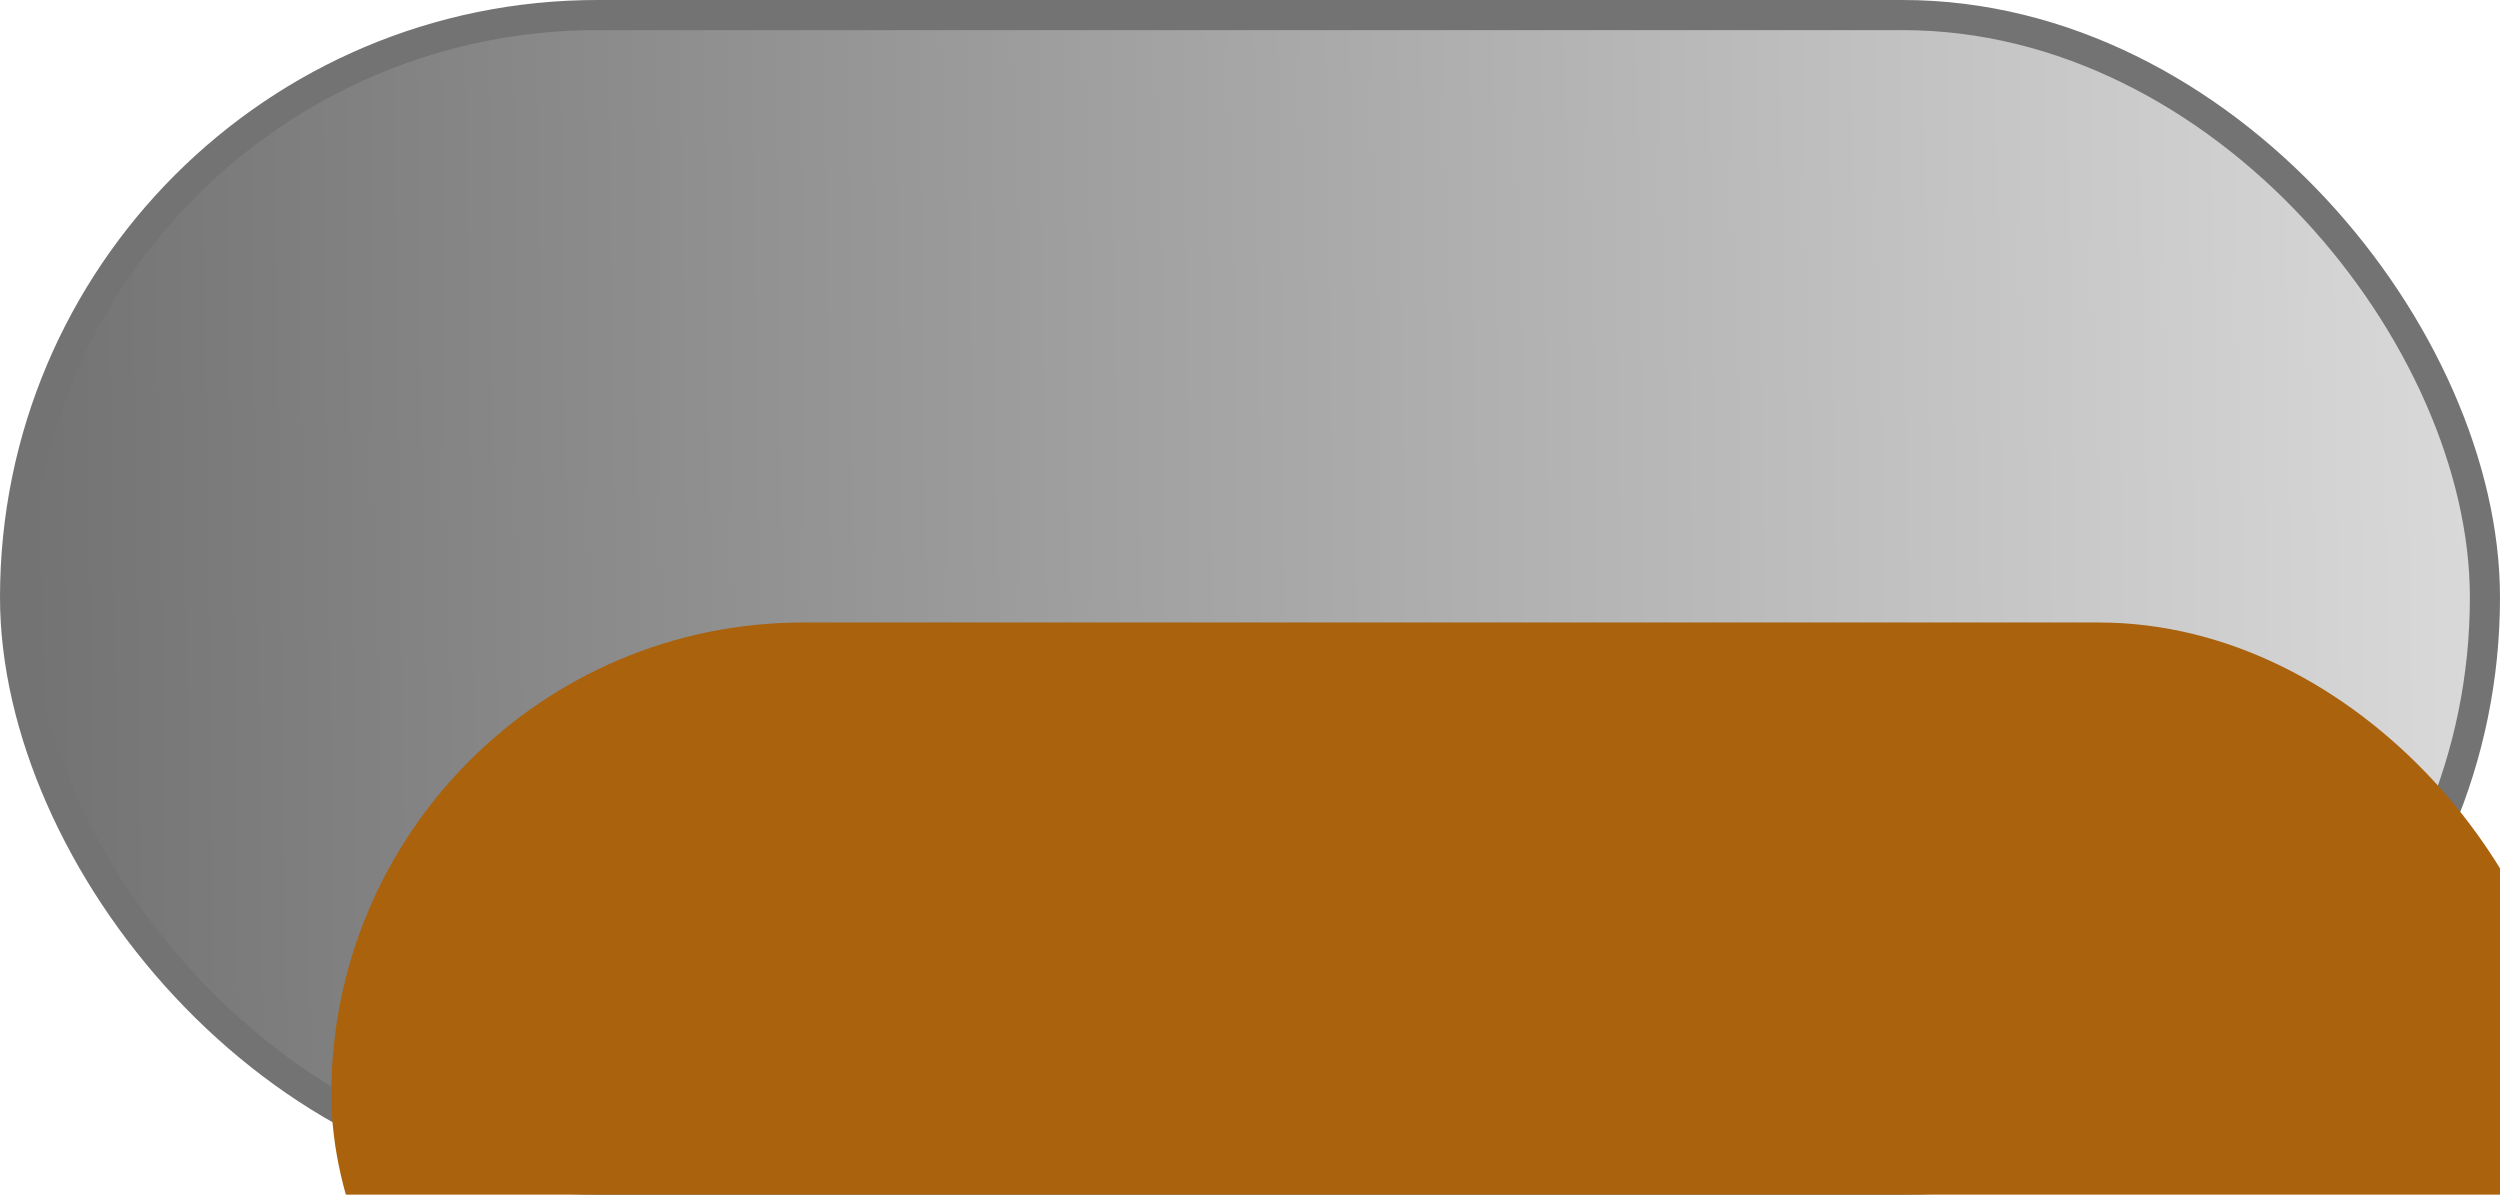
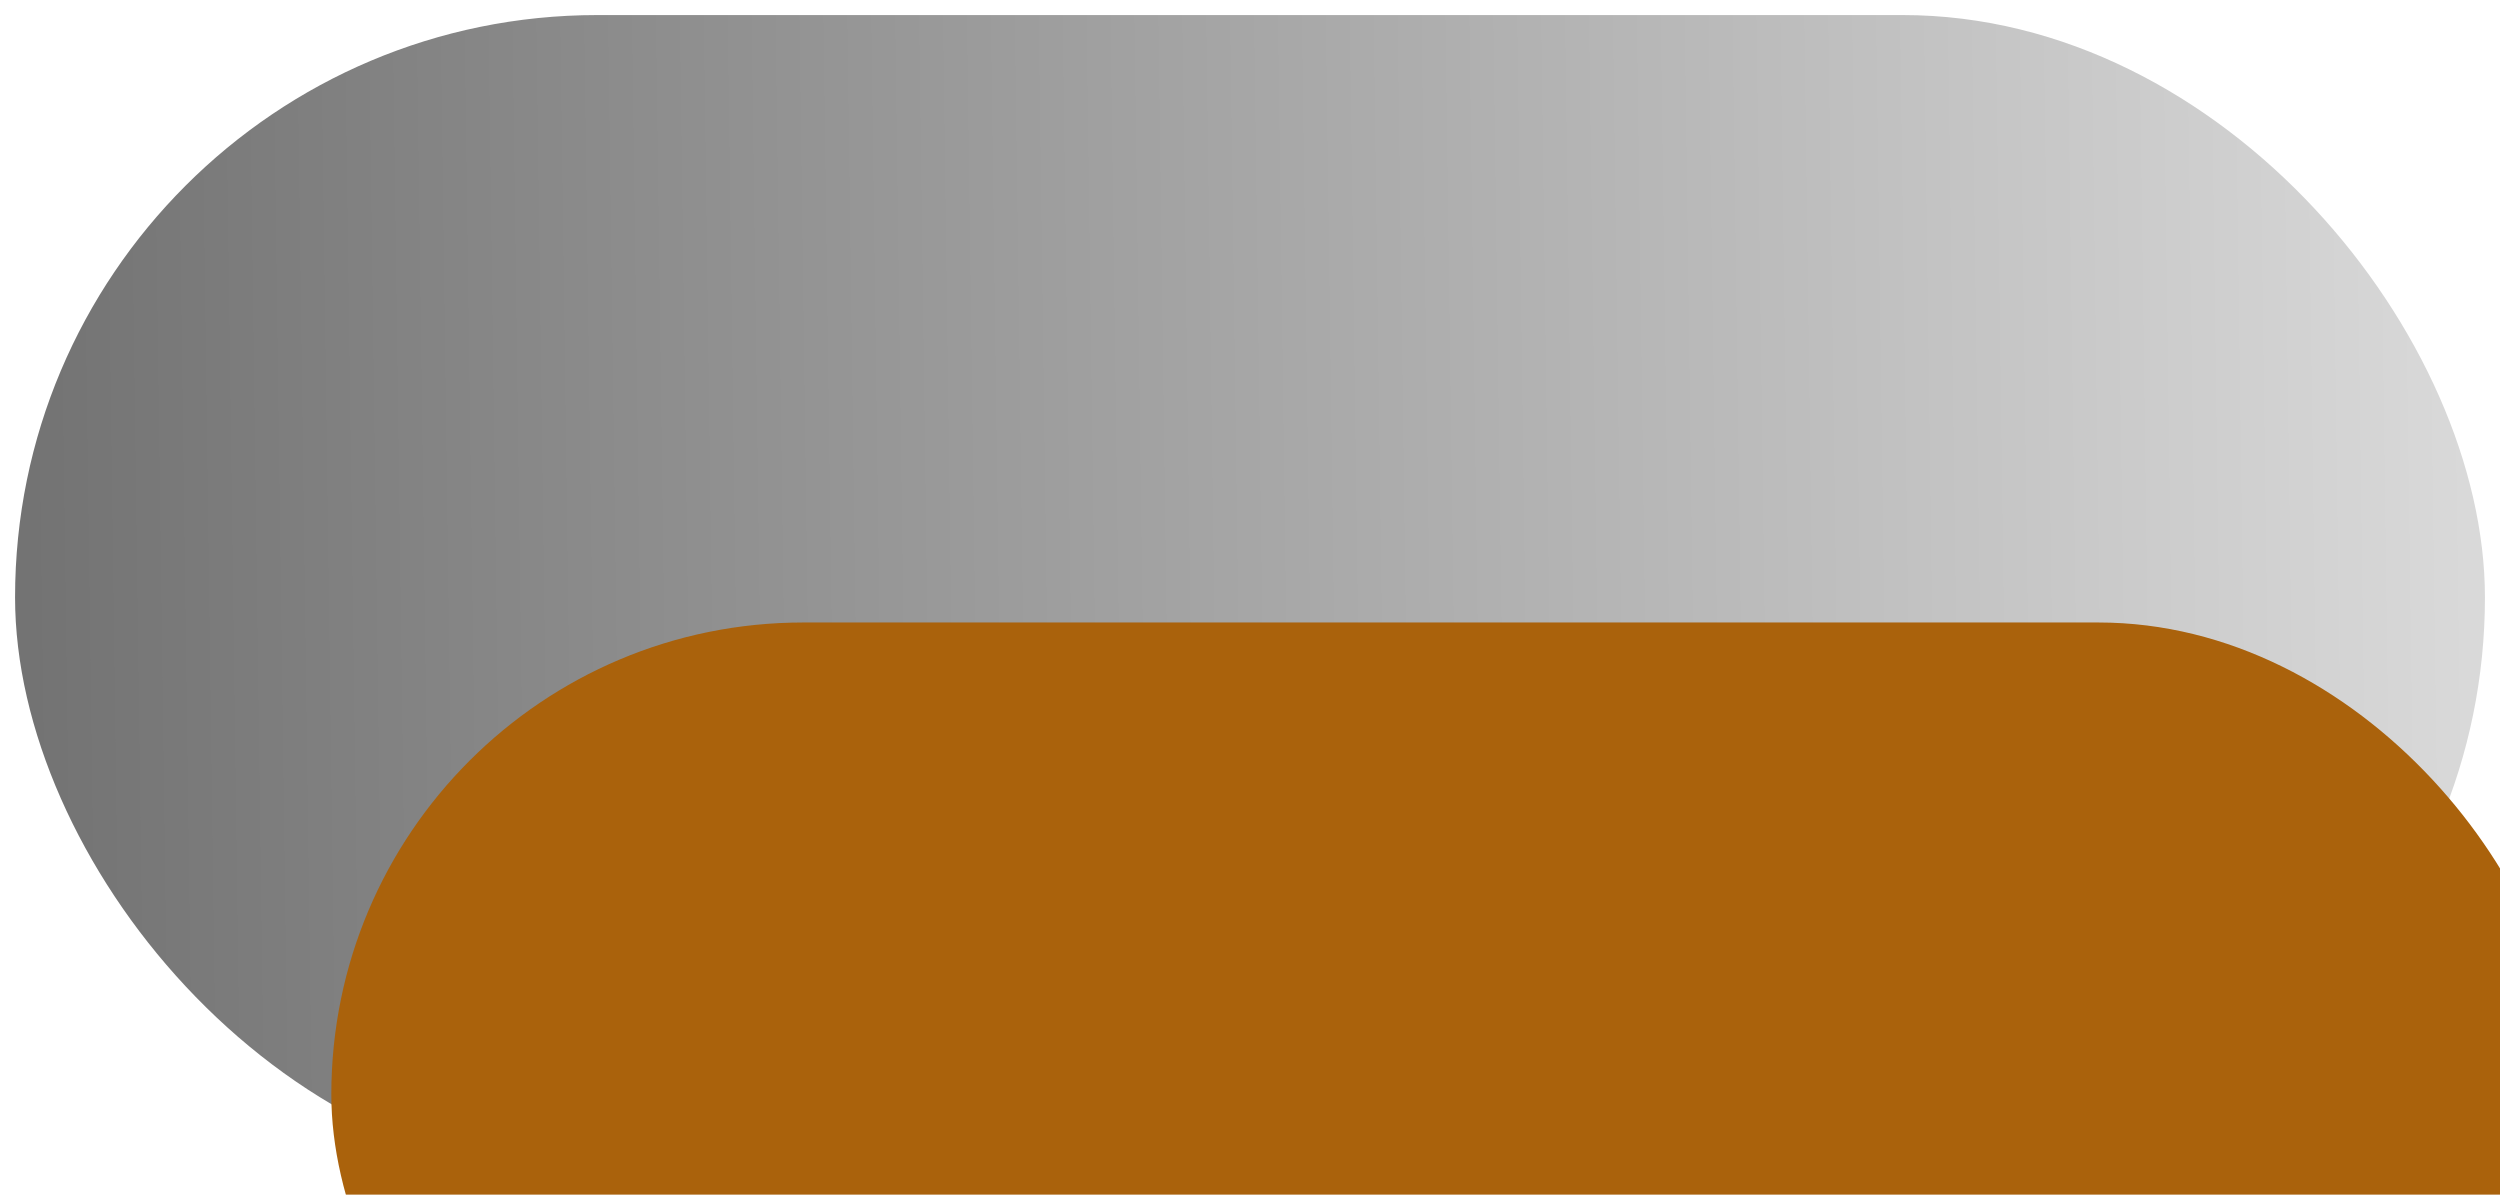
<svg xmlns="http://www.w3.org/2000/svg" width="249" height="119" viewBox="0 0 249 119" fill="none">
  <rect x="1.5" y="1.5" width="246" height="116" rx="58" fill="url(#paint0_linear_105_10)" />
-   <rect x="1.5" y="1.5" width="246" height="116" rx="58" stroke="#737373" stroke-width="3" />
  <g filter="url(#filter0_i_105_10)">
    <rect x="13" y="12" width="223" height="94" rx="47" fill="#AA620C" />
  </g>
  <defs>
    <filter id="filter0_i_105_10" x="13" y="12" width="243" height="144" filterUnits="userSpaceOnUse" color-interpolation-filters="sRGB">
      <feFlood flood-opacity="0" result="BackgroundImageFix" />
      <feBlend mode="normal" in="SourceGraphic" in2="BackgroundImageFix" result="shape" />
      <feColorMatrix in="SourceAlpha" type="matrix" values="0 0 0 0 0 0 0 0 0 0 0 0 0 0 0 0 0 0 127 0" result="hardAlpha" />
      <feOffset dx="20" dy="50" />
      <feGaussianBlur stdDeviation="50" />
      <feComposite in2="hardAlpha" operator="arithmetic" k2="-1" k3="1" />
      <feColorMatrix type="matrix" values="0 0 0 0 0 0 0 0 0 0 0 0 0 0 0 0 0 0 0.4 0" />
      <feBlend mode="normal" in2="shape" result="effect1_innerShadow_105_10" />
    </filter>
    <linearGradient id="paint0_linear_105_10" x1="246" y1="57.846" x2="3" y2="61.154" gradientUnits="userSpaceOnUse">
      <stop stop-color="#D9D9D9" />
      <stop offset="1" stop-color="#737373" />
    </linearGradient>
  </defs>
</svg>